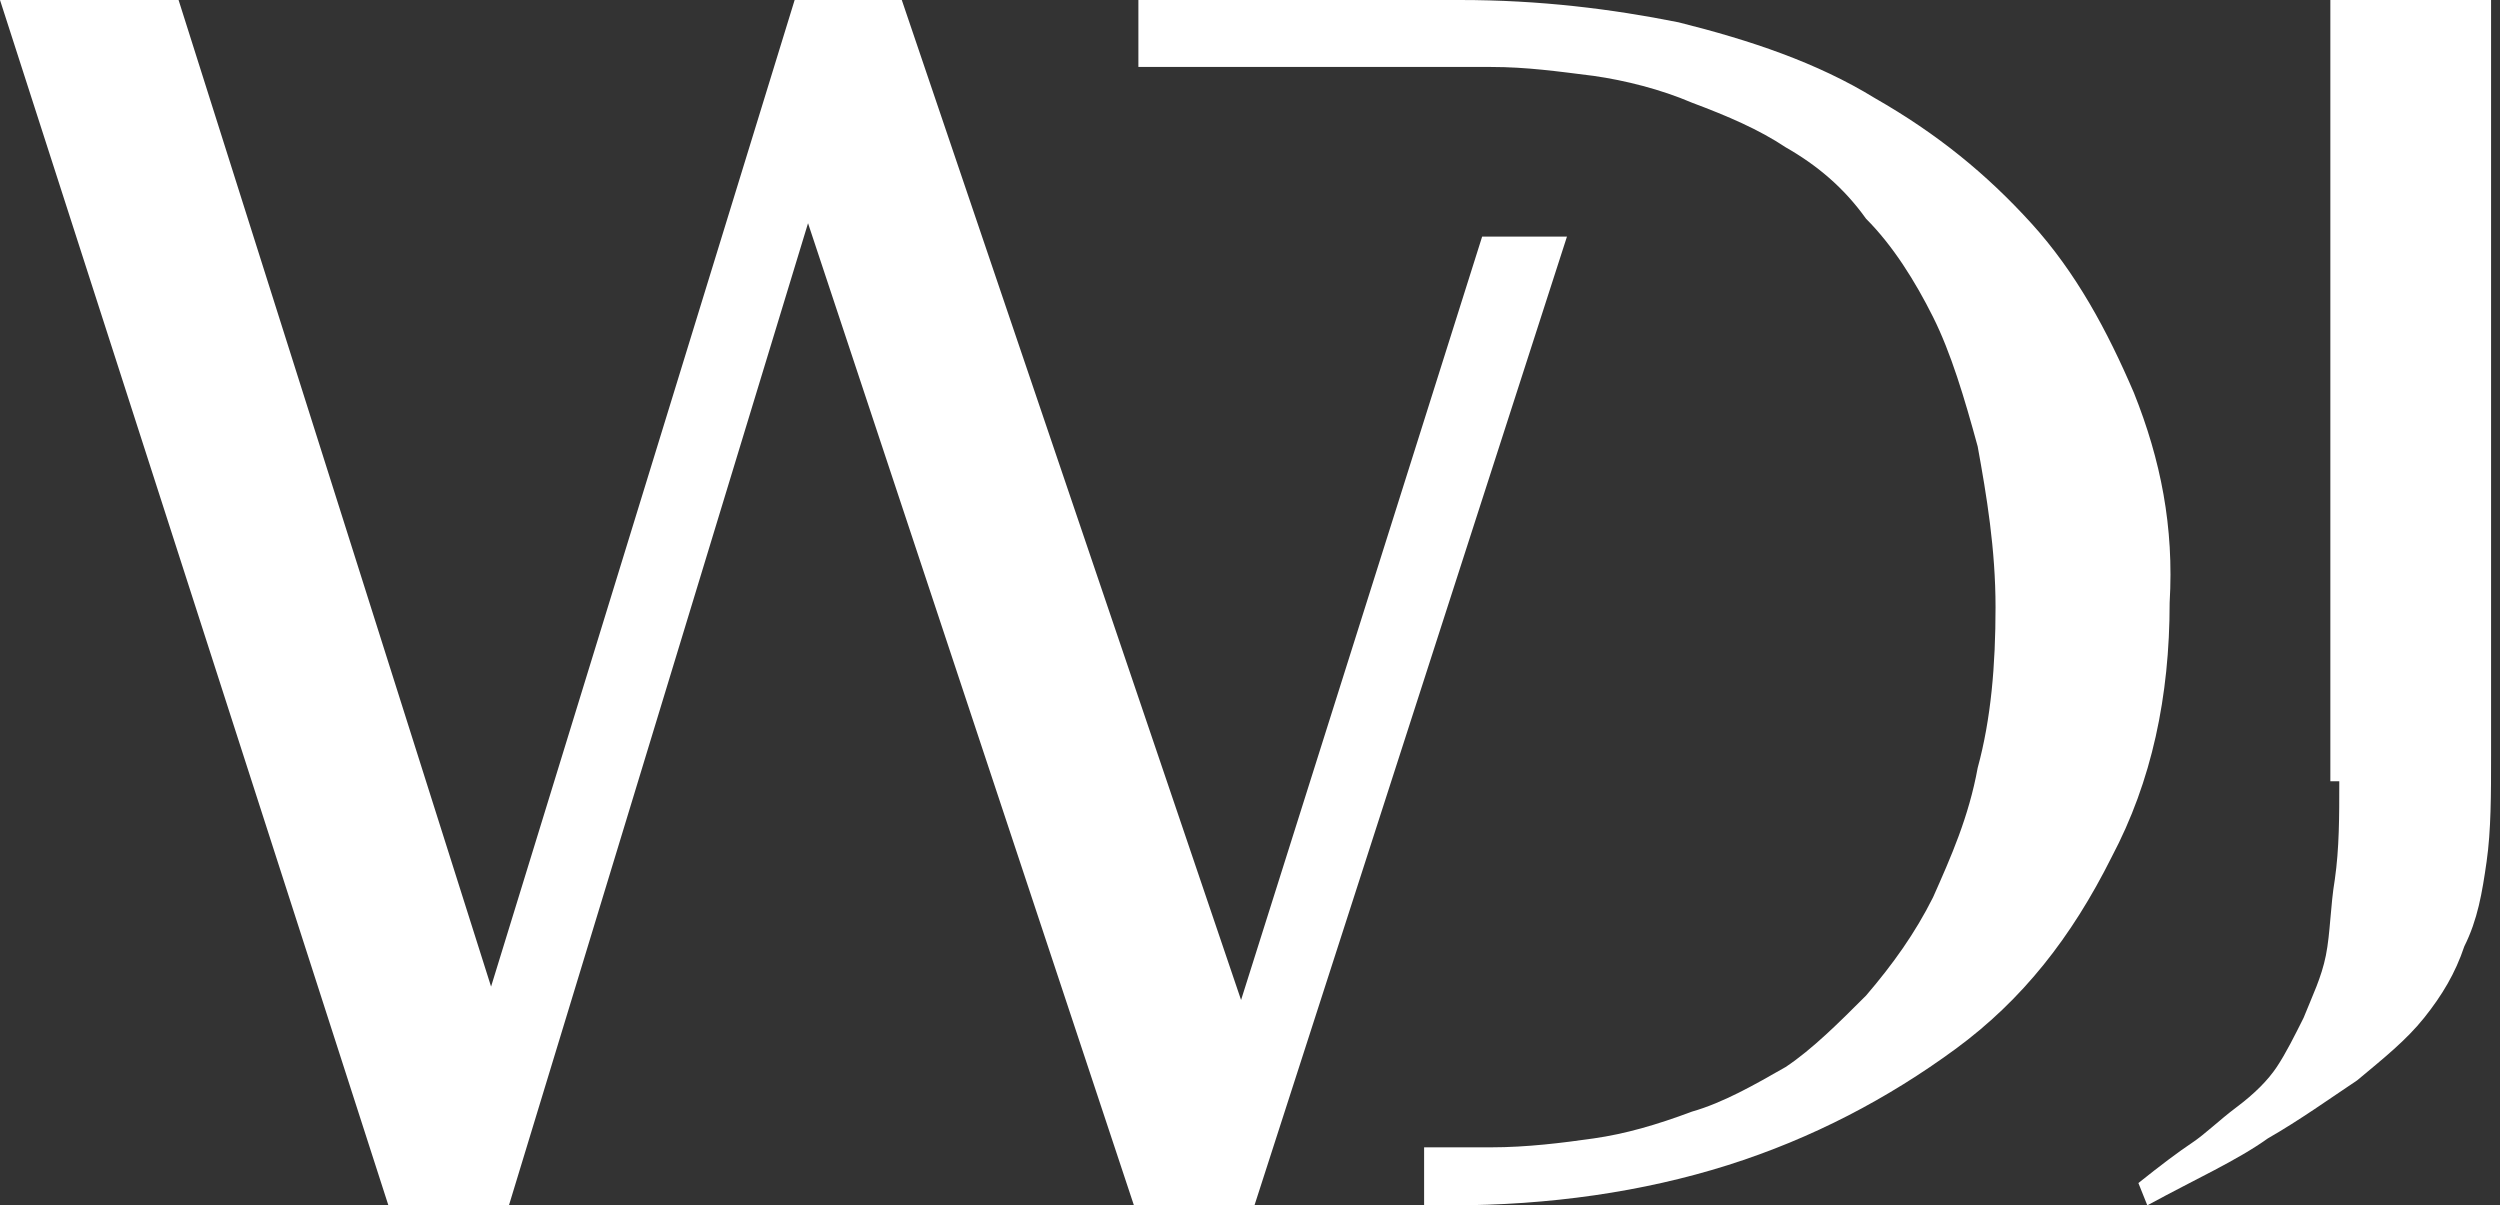
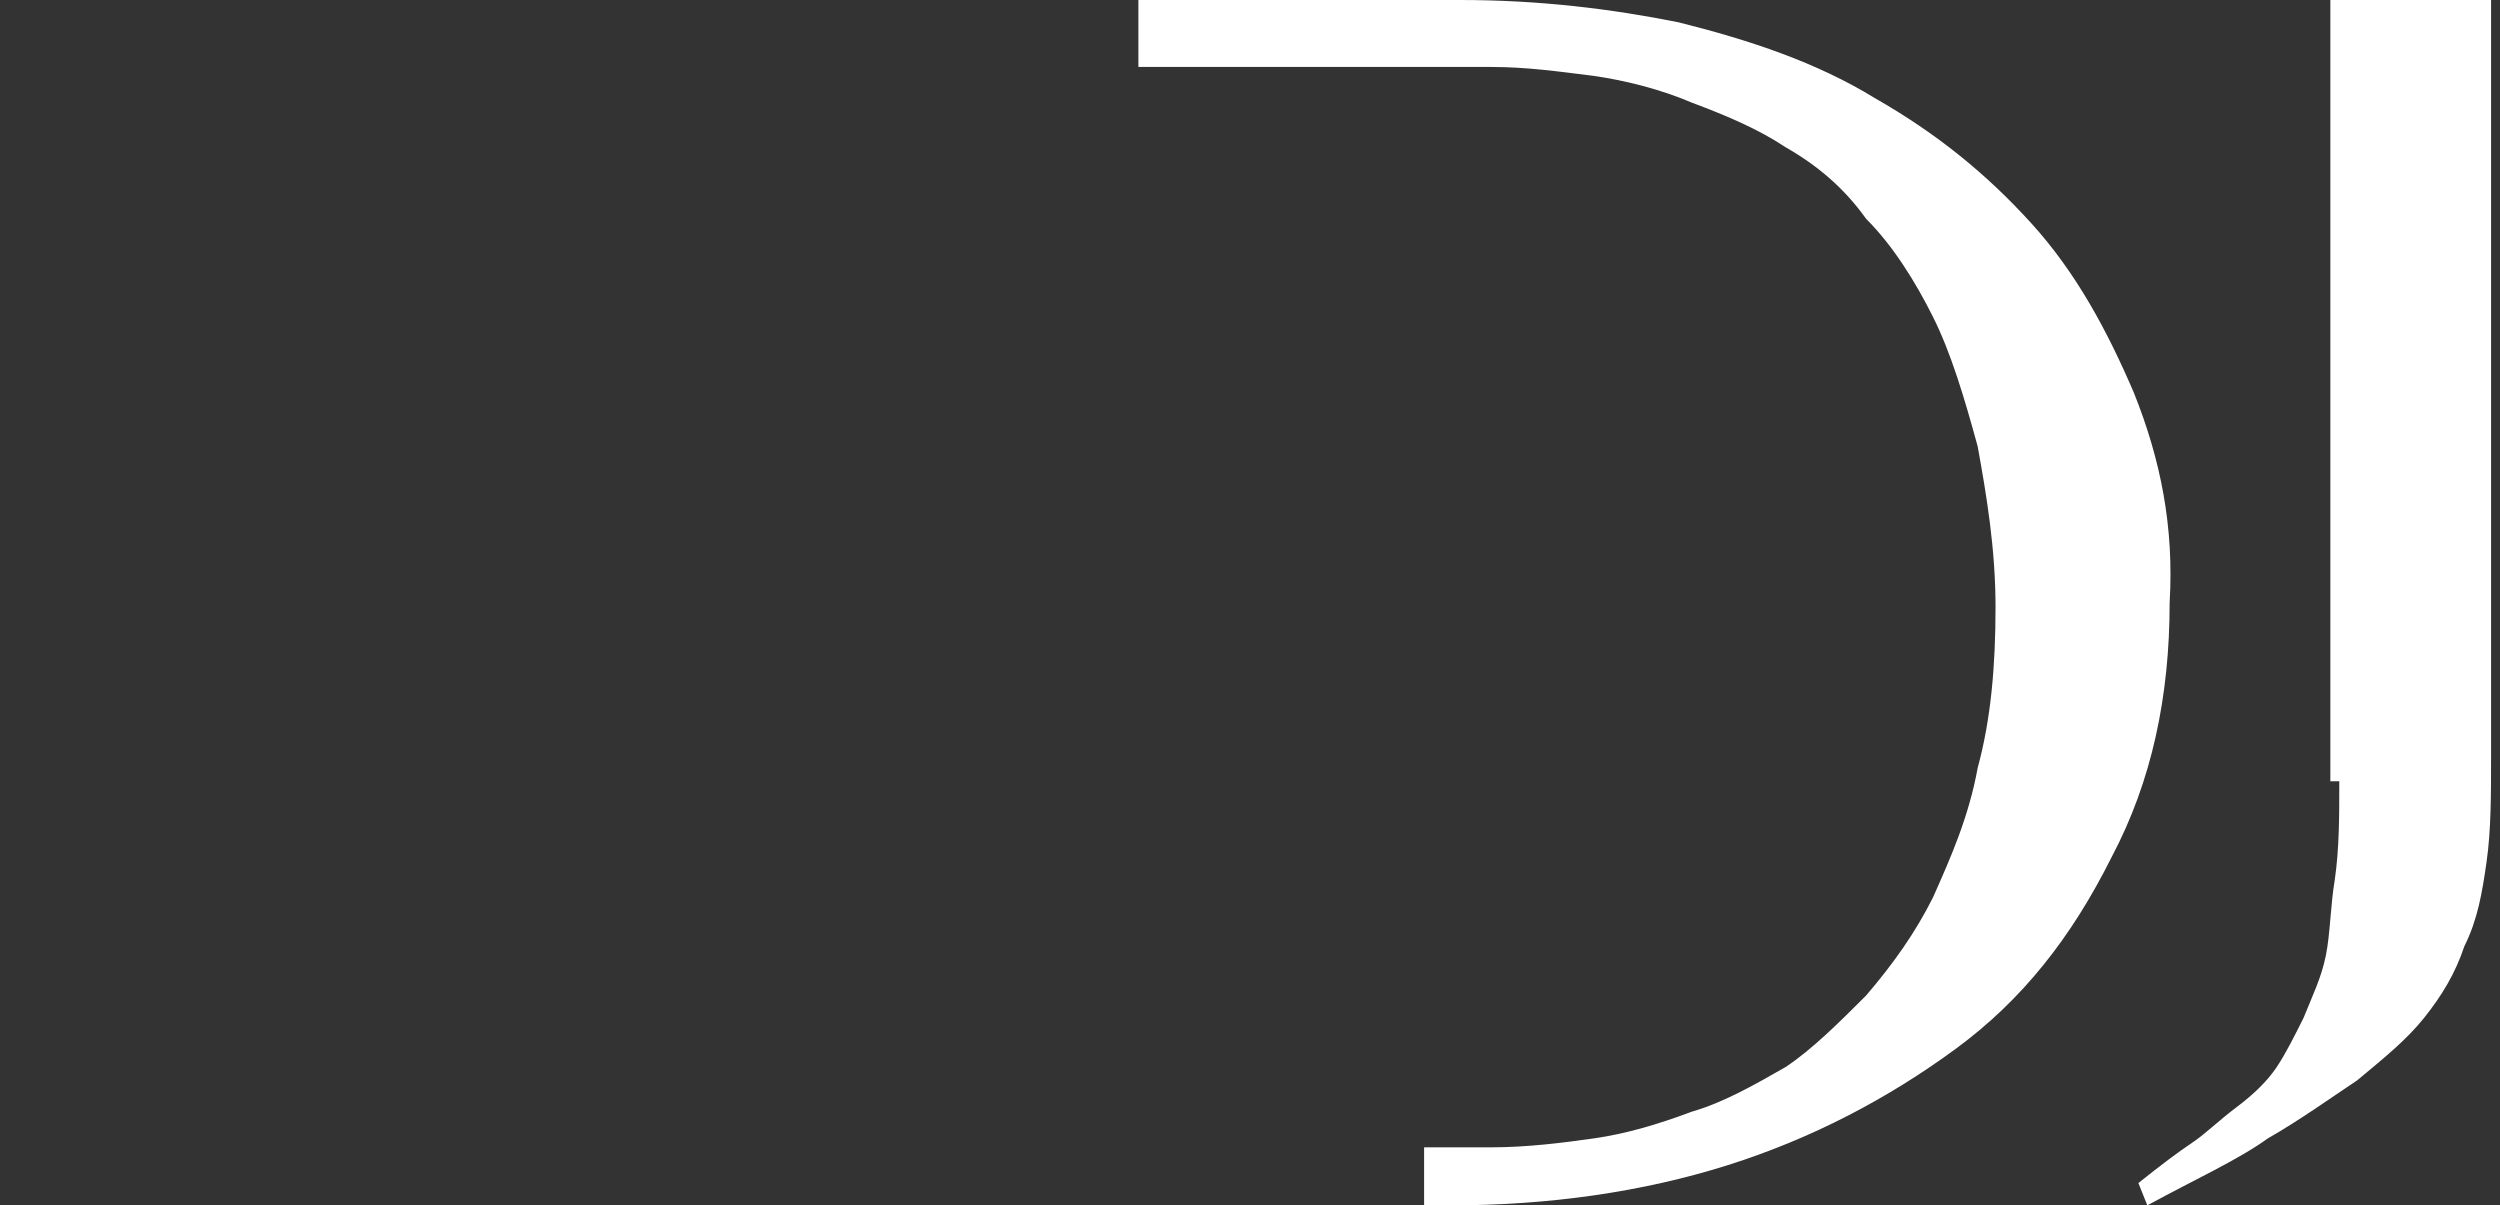
<svg xmlns="http://www.w3.org/2000/svg" version="1.1" id="Layer_1" x="0px" y="0px" viewBox="0 0 56 27" style="enable-background:new 0 0 56 27;" xml:space="preserve">
  <rect x="0" y="0" width="56" height="27" fill="#333333" stroke="none" />
  <style type="text/css">
	.st0{fill:#FFFFFF;}
</style>
  <g>
    <path class="st0" d="M47.8,8.8c-0.6-1.4-1.3-2.7-2.3-3.8c-1-1.1-2.1-2-3.5-2.8c-1.3-0.8-2.8-1.3-4.4-1.7C36.1,0.2,34.5,0,32.7,0   h-7.2v1.5h3.6v0l4.3,0c0.8,0,1.5,0.1,2.3,0.2c0.7,0.1,1.5,0.3,2.2,0.6c0.8,0.3,1.5,0.6,2.1,1c0.7,0.4,1.3,0.9,1.8,1.6   c0.6,0.6,1.1,1.4,1.5,2.2c0.4,0.8,0.7,1.8,1,2.9c0.2,1.1,0.4,2.3,0.4,3.6s-0.1,2.5-0.4,3.6c-0.2,1.1-0.6,2-1,2.9   c-0.4,0.8-0.9,1.5-1.5,2.2c-0.6,0.6-1.2,1.2-1.8,1.6c-0.7,0.4-1.4,0.8-2.1,1c-0.8,0.3-1.5,0.5-2.2,0.6c-0.7,0.1-1.5,0.2-2.3,0.2   h-1.5V27h0.6c2.2,0,4.3-0.3,6.2-0.9c1.9-0.6,3.6-1.5,5.1-2.6c1.5-1.1,2.6-2.5,3.5-4.3c0.9-1.7,1.3-3.6,1.3-5.7   C48.7,11.8,48.4,10.3,47.8,8.8z" />
-     <polygon class="st0" points="27.8,22.4 20.2,0 17.8,0 11,22.1 4,0 0,0 8.7,27 11.4,27 18.1,5 25.4,27 28.1,27 35.1,5.3 33.2,5.3     " />
    <path class="st0" d="M52.4,17.5c0,0.8,0,1.5-0.1,2.2c-0.1,0.6-0.1,1.2-0.2,1.7c-0.1,0.5-0.3,0.9-0.5,1.4c-0.2,0.4-0.4,0.8-0.6,1.1   c-0.2,0.3-0.5,0.6-0.9,0.9c-0.4,0.3-0.7,0.6-1,0.8c-0.3,0.2-0.7,0.5-1.2,0.9l0.2,0.5c1.1-0.6,2-1,2.7-1.5c0.7-0.4,1.4-0.9,2-1.3   c0.6-0.5,1.1-0.9,1.5-1.4c0.4-0.5,0.7-1,0.9-1.6c0.3-0.6,0.4-1.2,0.5-1.9c0.1-0.7,0.1-1.5,0.1-2.4V0h-3.6V17.5z" />
  </g>
</svg>